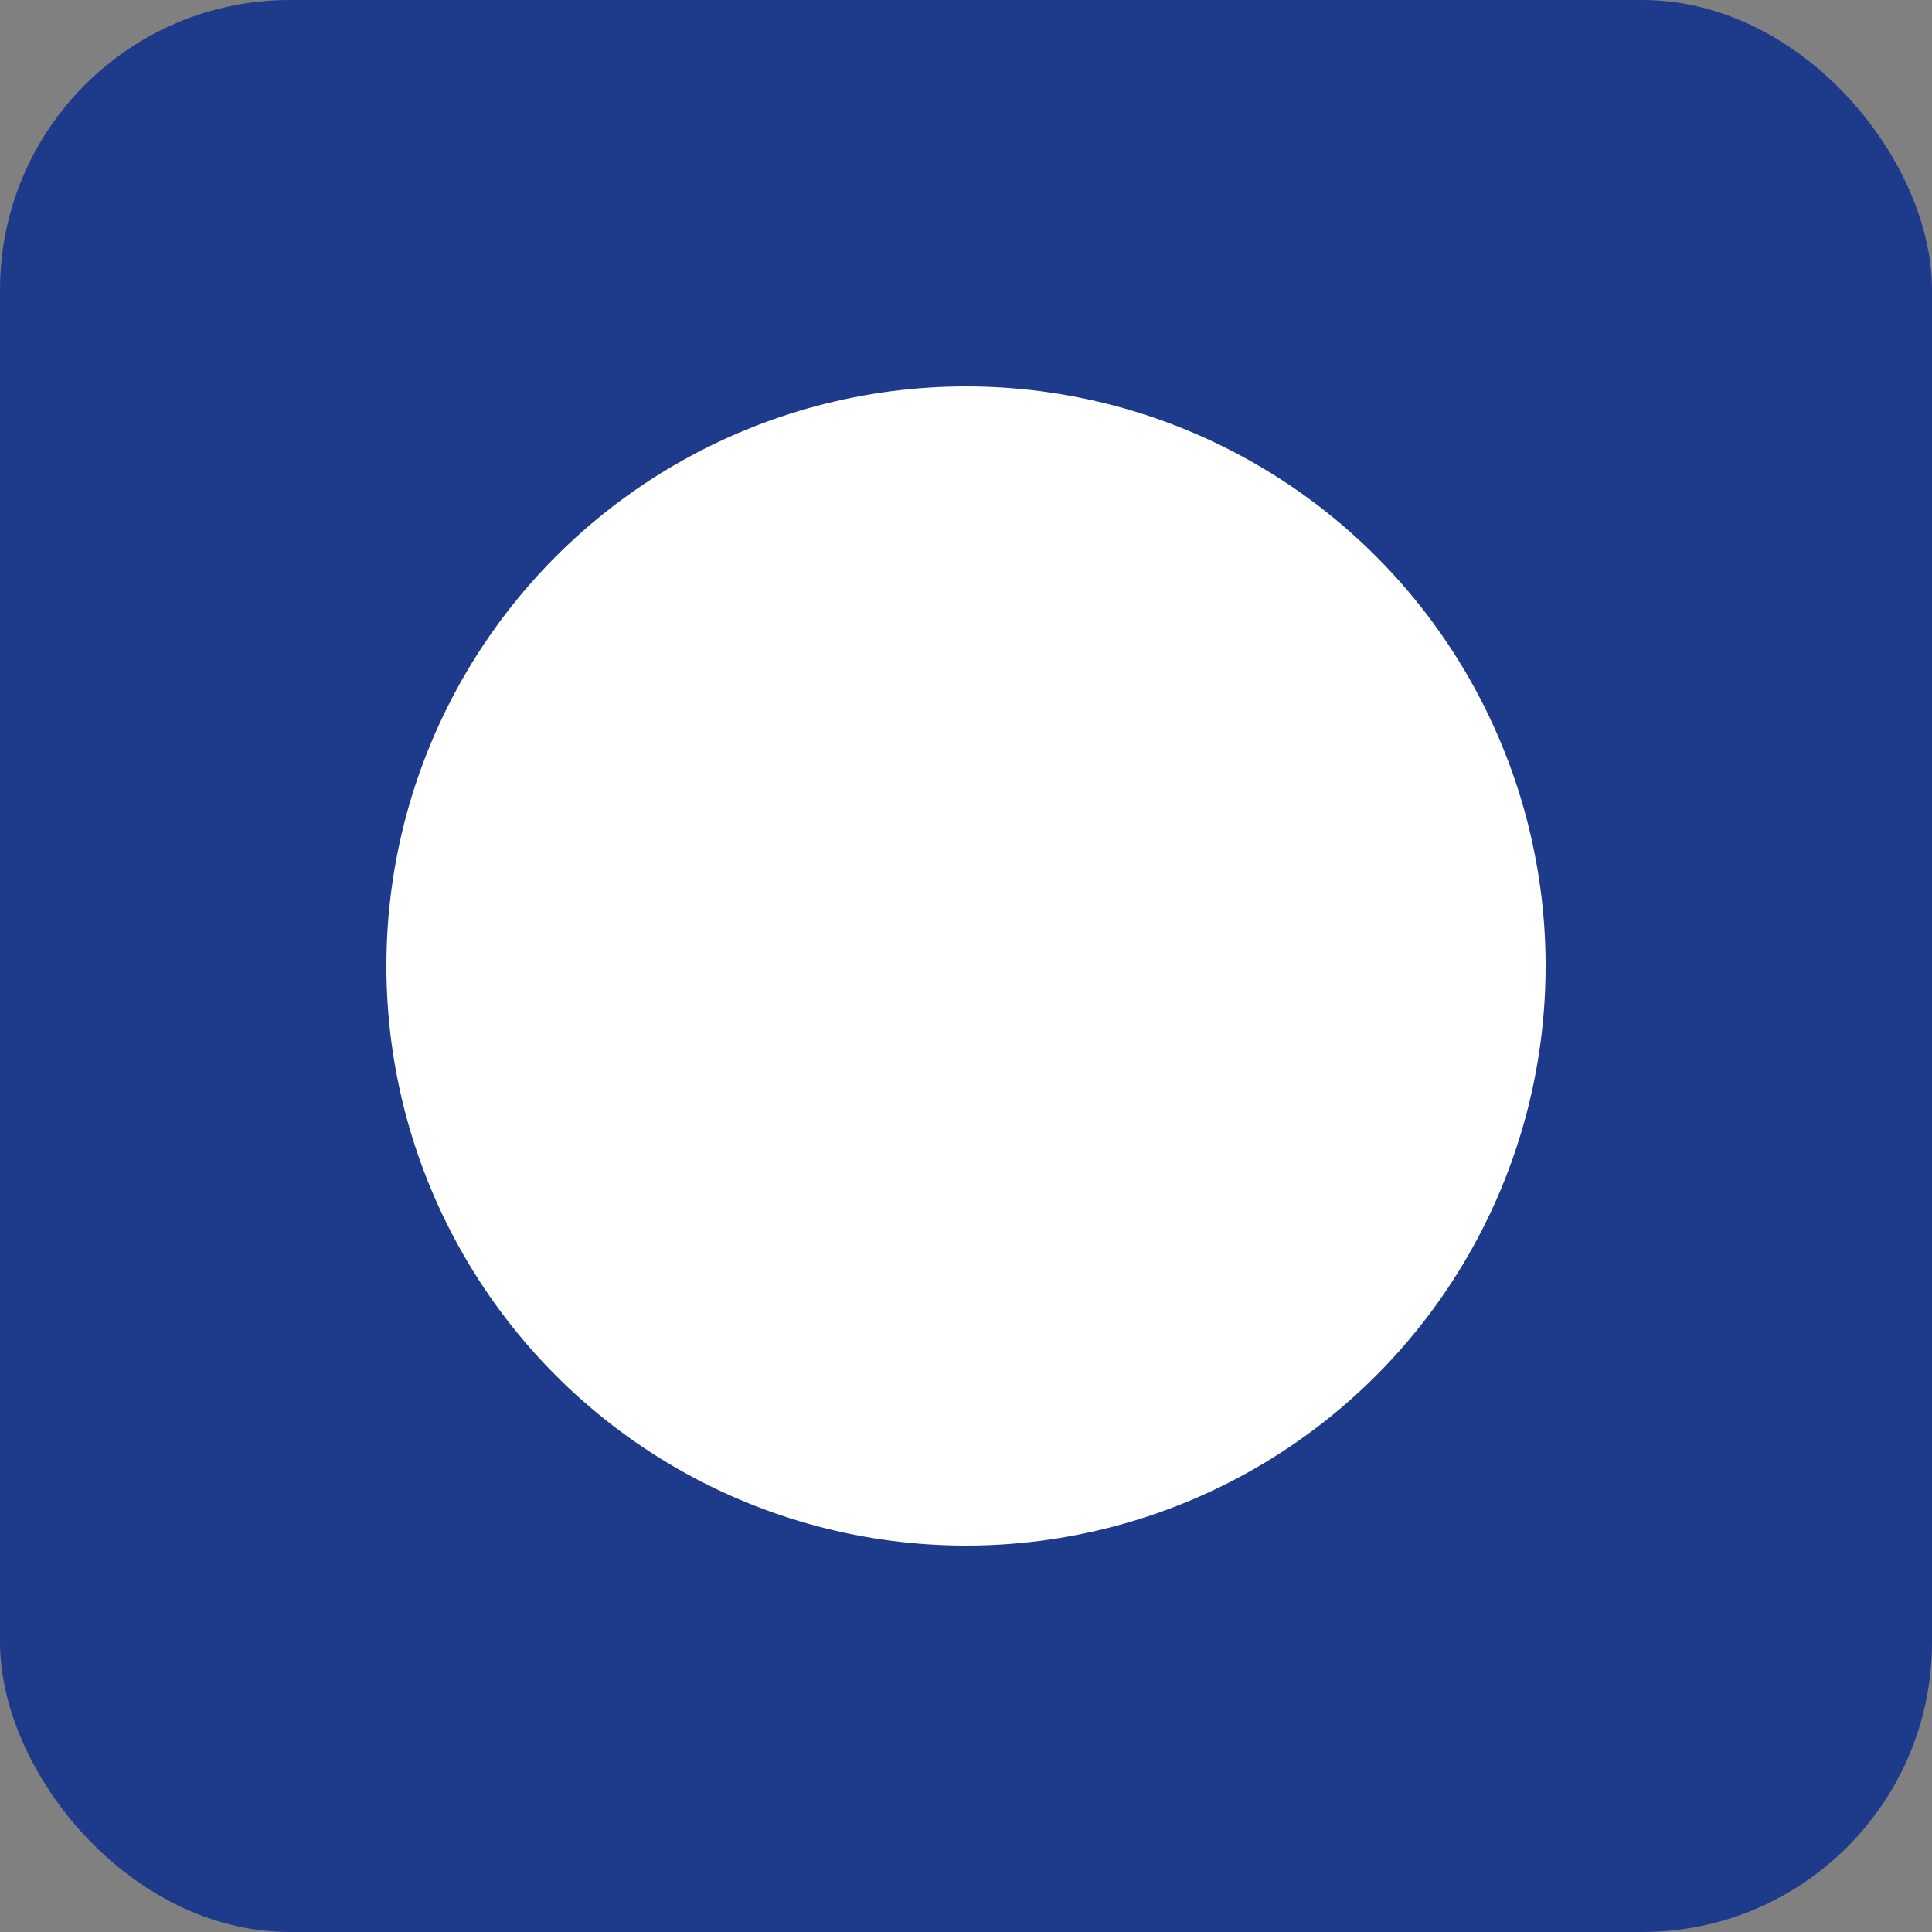
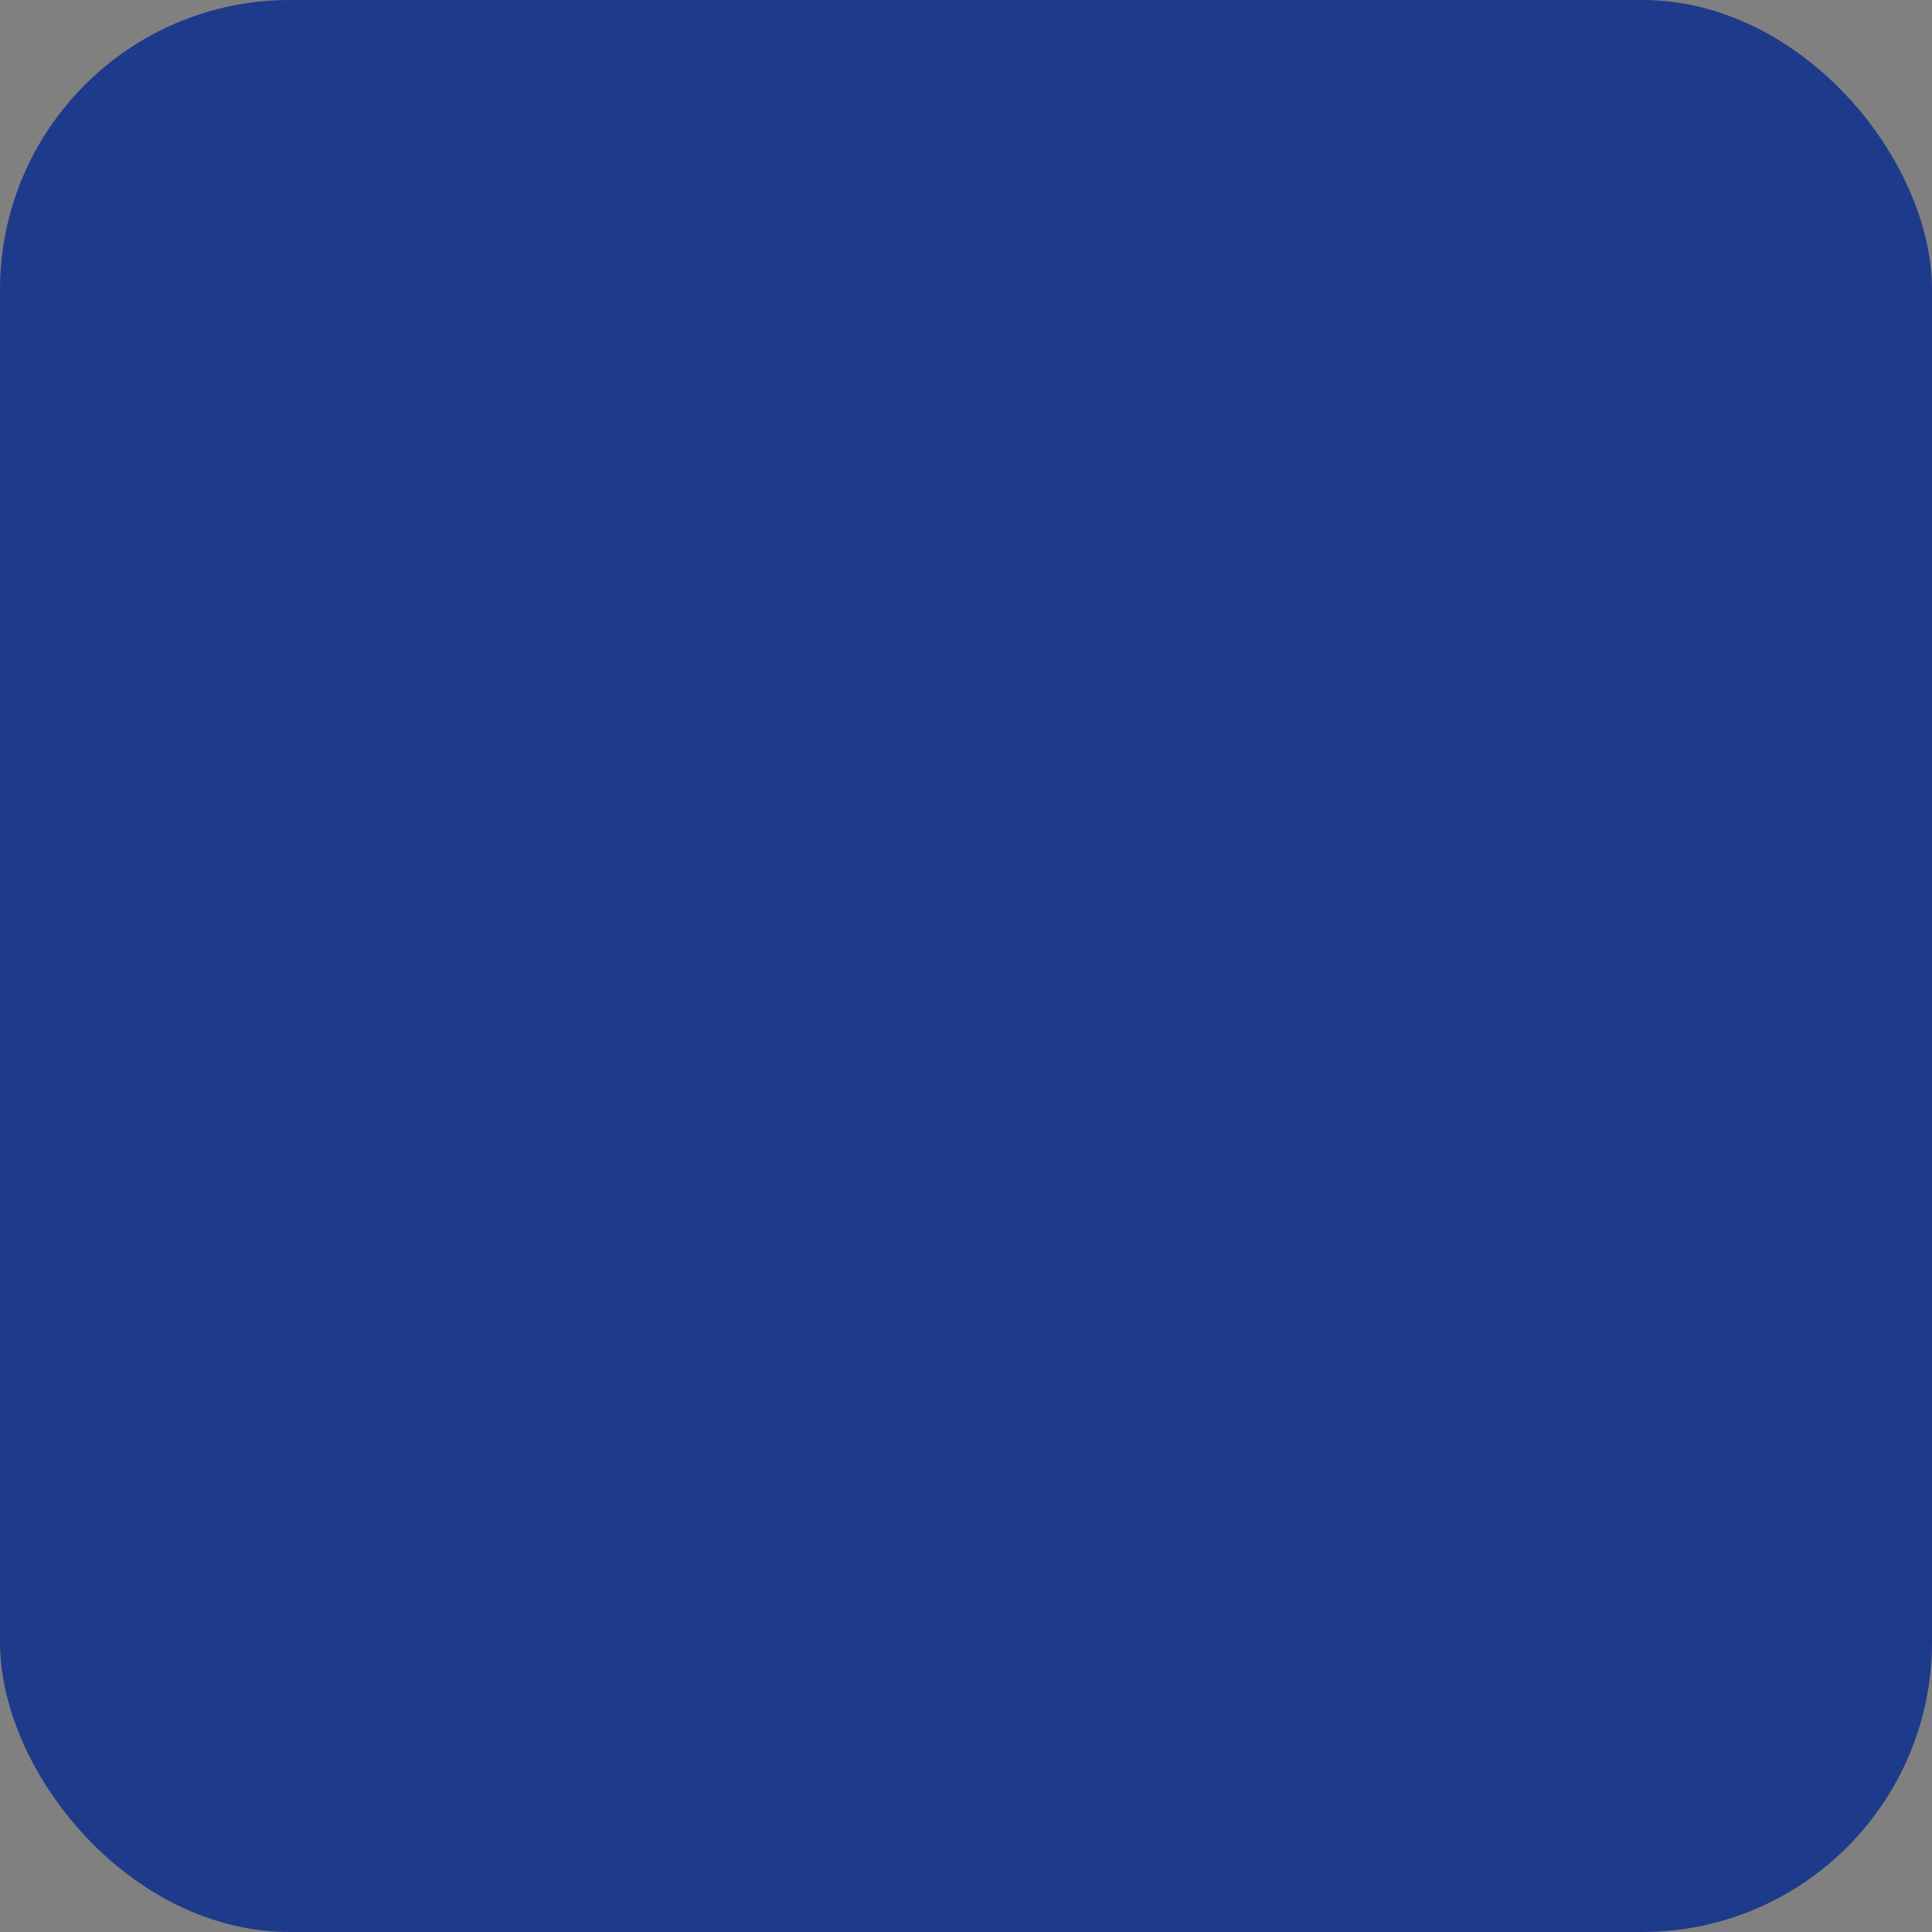
<svg xmlns="http://www.w3.org/2000/svg" width="100" height="100" viewBox="0 0 100 100">
  <rect x="0" y="0" width="100" height="100" fill="#808080" stroke="none" />
  <rect width="100" height="100" fill="#1e3a8a" rx="15" ry="15" />
-   <circle cx="50" cy="50" r="30" fill="white" />
</svg>